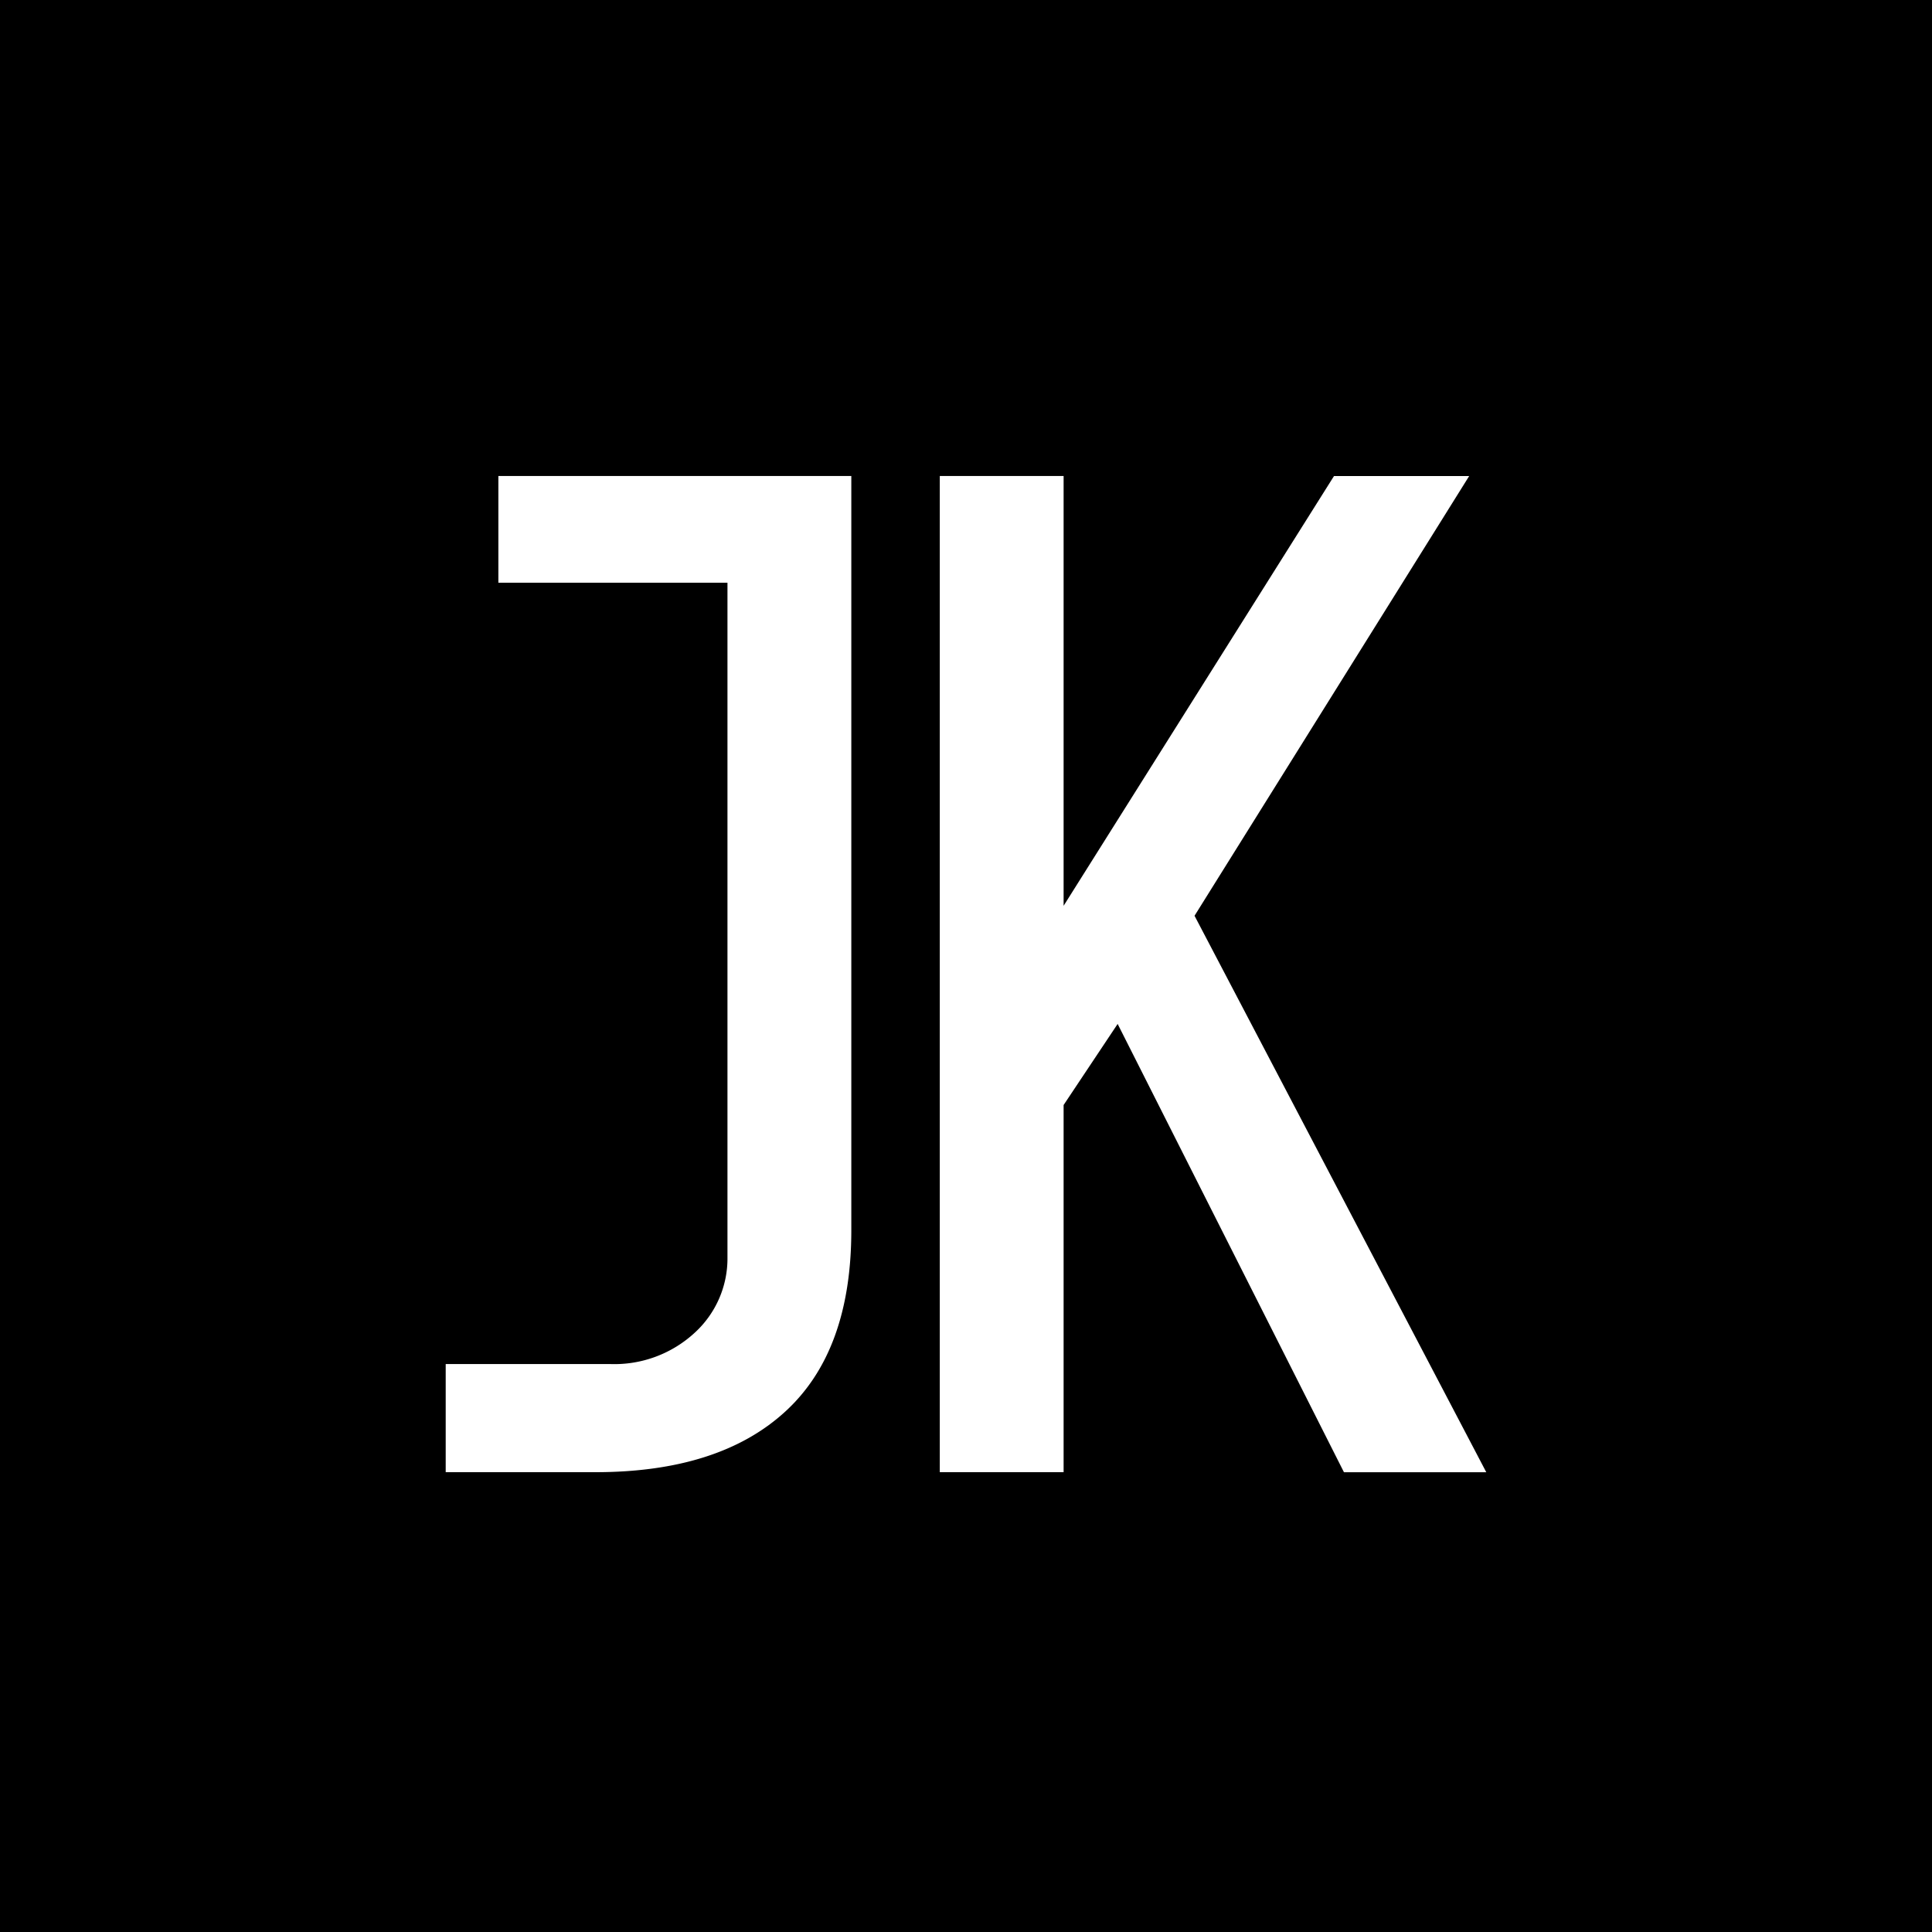
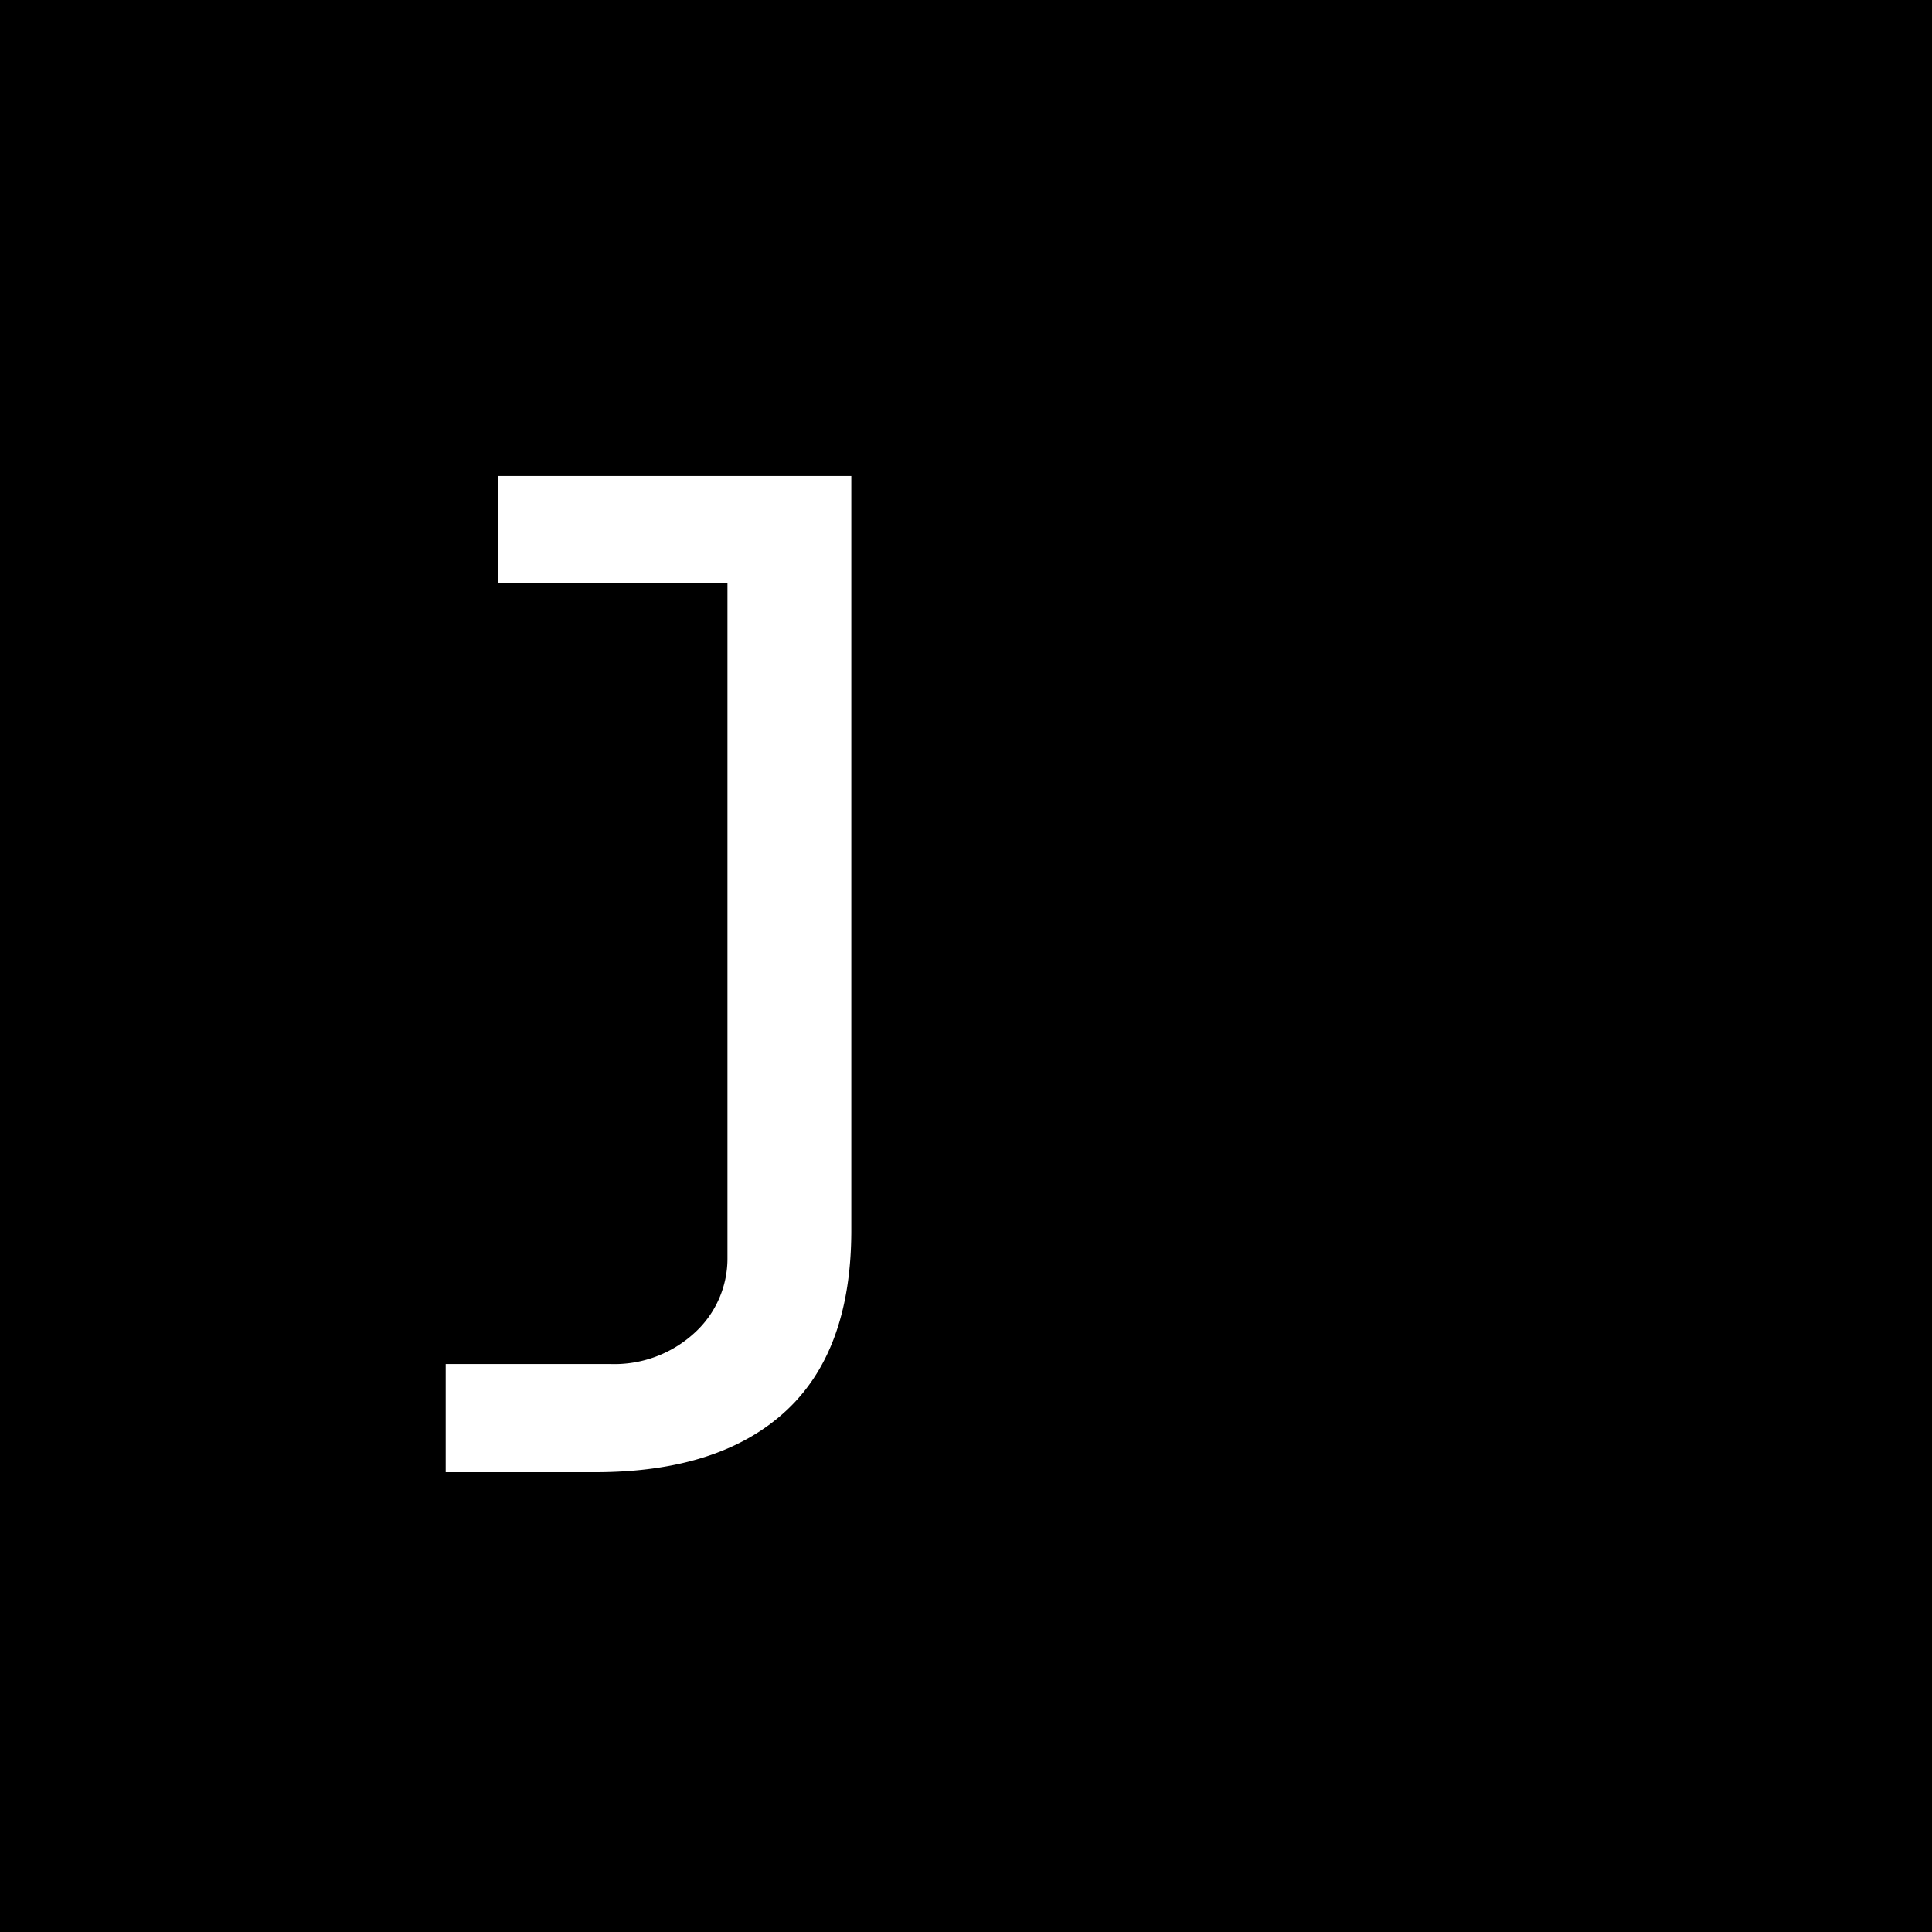
<svg xmlns="http://www.w3.org/2000/svg" width="69" height="69" viewBox="0 0 69 69">
  <g id="Group_39" data-name="Group 39" transform="translate(-3593 3657)">
    <rect id="Rectangle_25" data-name="Rectangle 25" width="69" height="69" transform="translate(3593 -3657)" />
-     <path id="Path_7" data-name="Path 7" d="M150.653,93.707v13.113h-4.422V71.242h4.422V86.592l9.657-15.349h4.828l-9.809,15.705,10.419,19.873h-5.083l-8.082-16.01Z" transform="translate(3480.333 -3711.242)" fill="#fff" />
    <path id="Path_8" data-name="Path 8" d="M79.836,104.66q-2.363,2.161-6.785,2.16H67.714v-3.863h5.845a4.229,4.229,0,0,0,3.049-1.118,3.593,3.593,0,0,0,1.169-2.694V75.054H69.595V71.242H82.2V98.18q0,4.321-2.364,6.48" transform="translate(3541.204 -3711.242)" fill="#fff" />
  </g>
</svg>